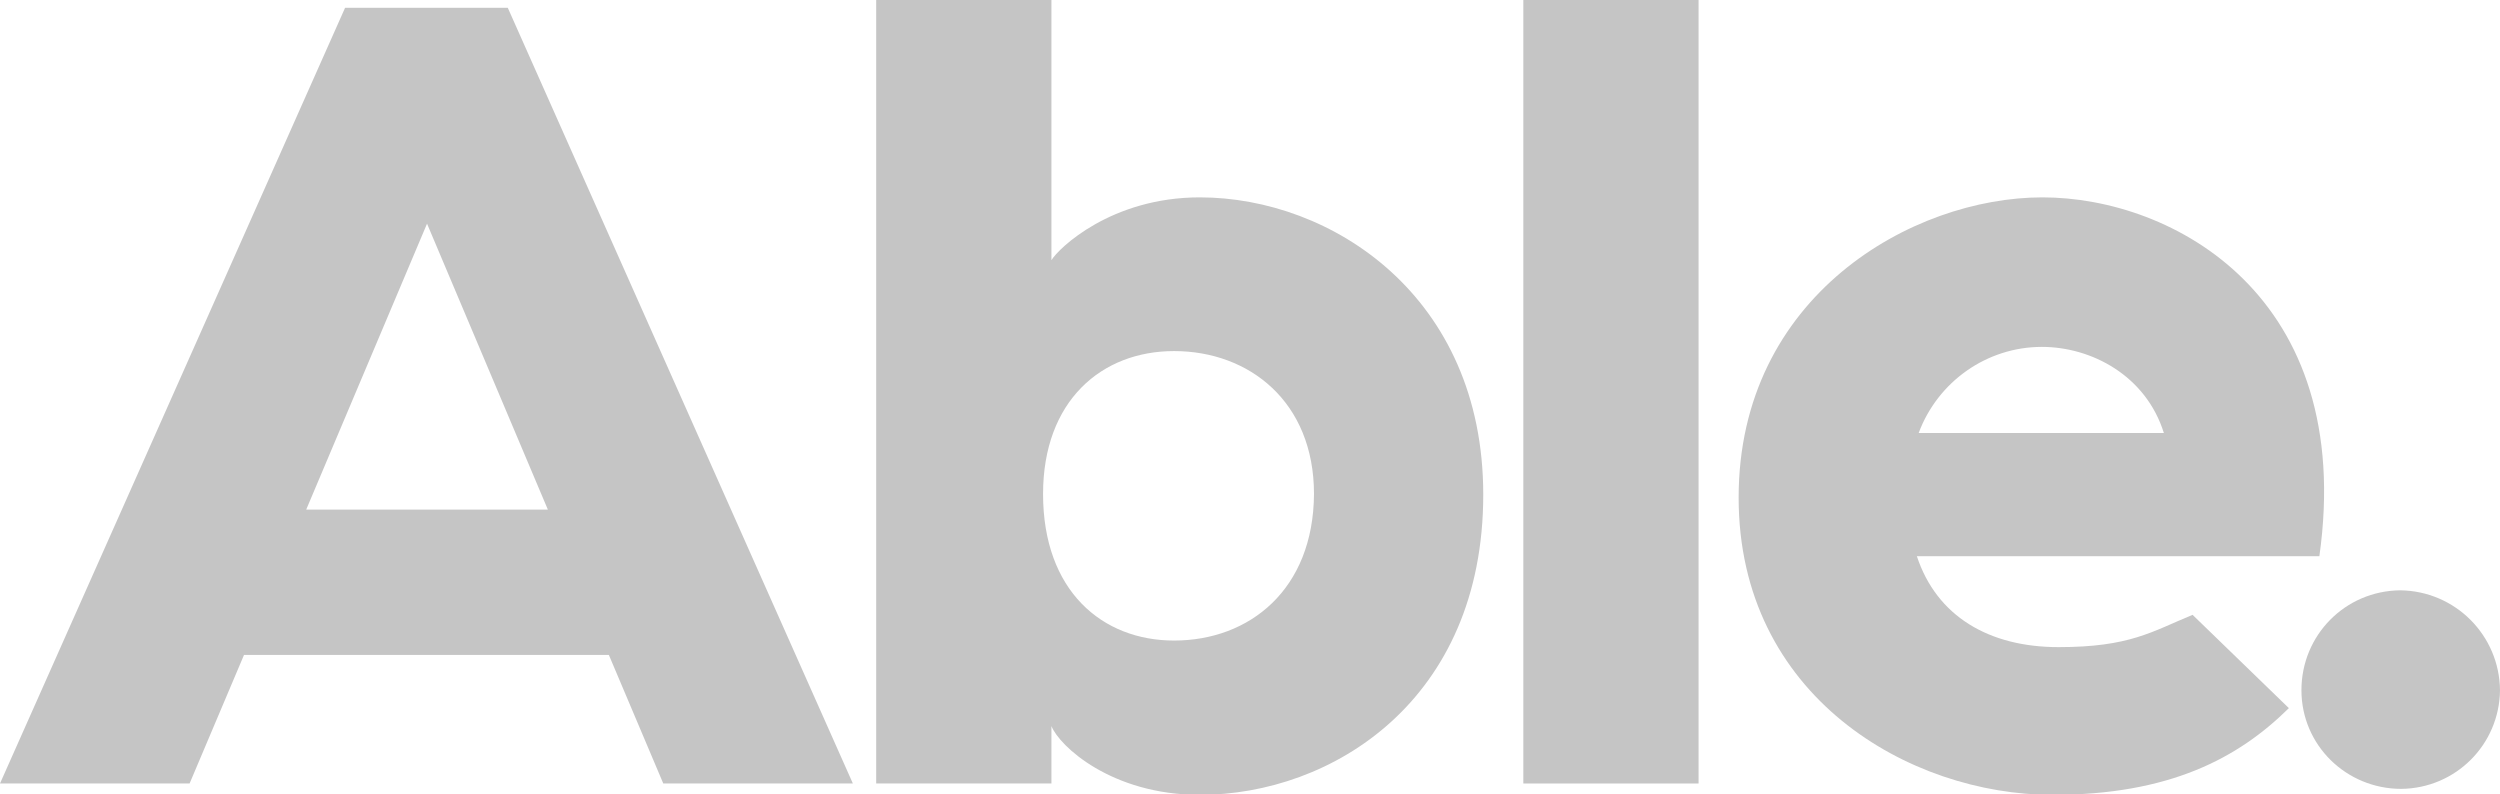
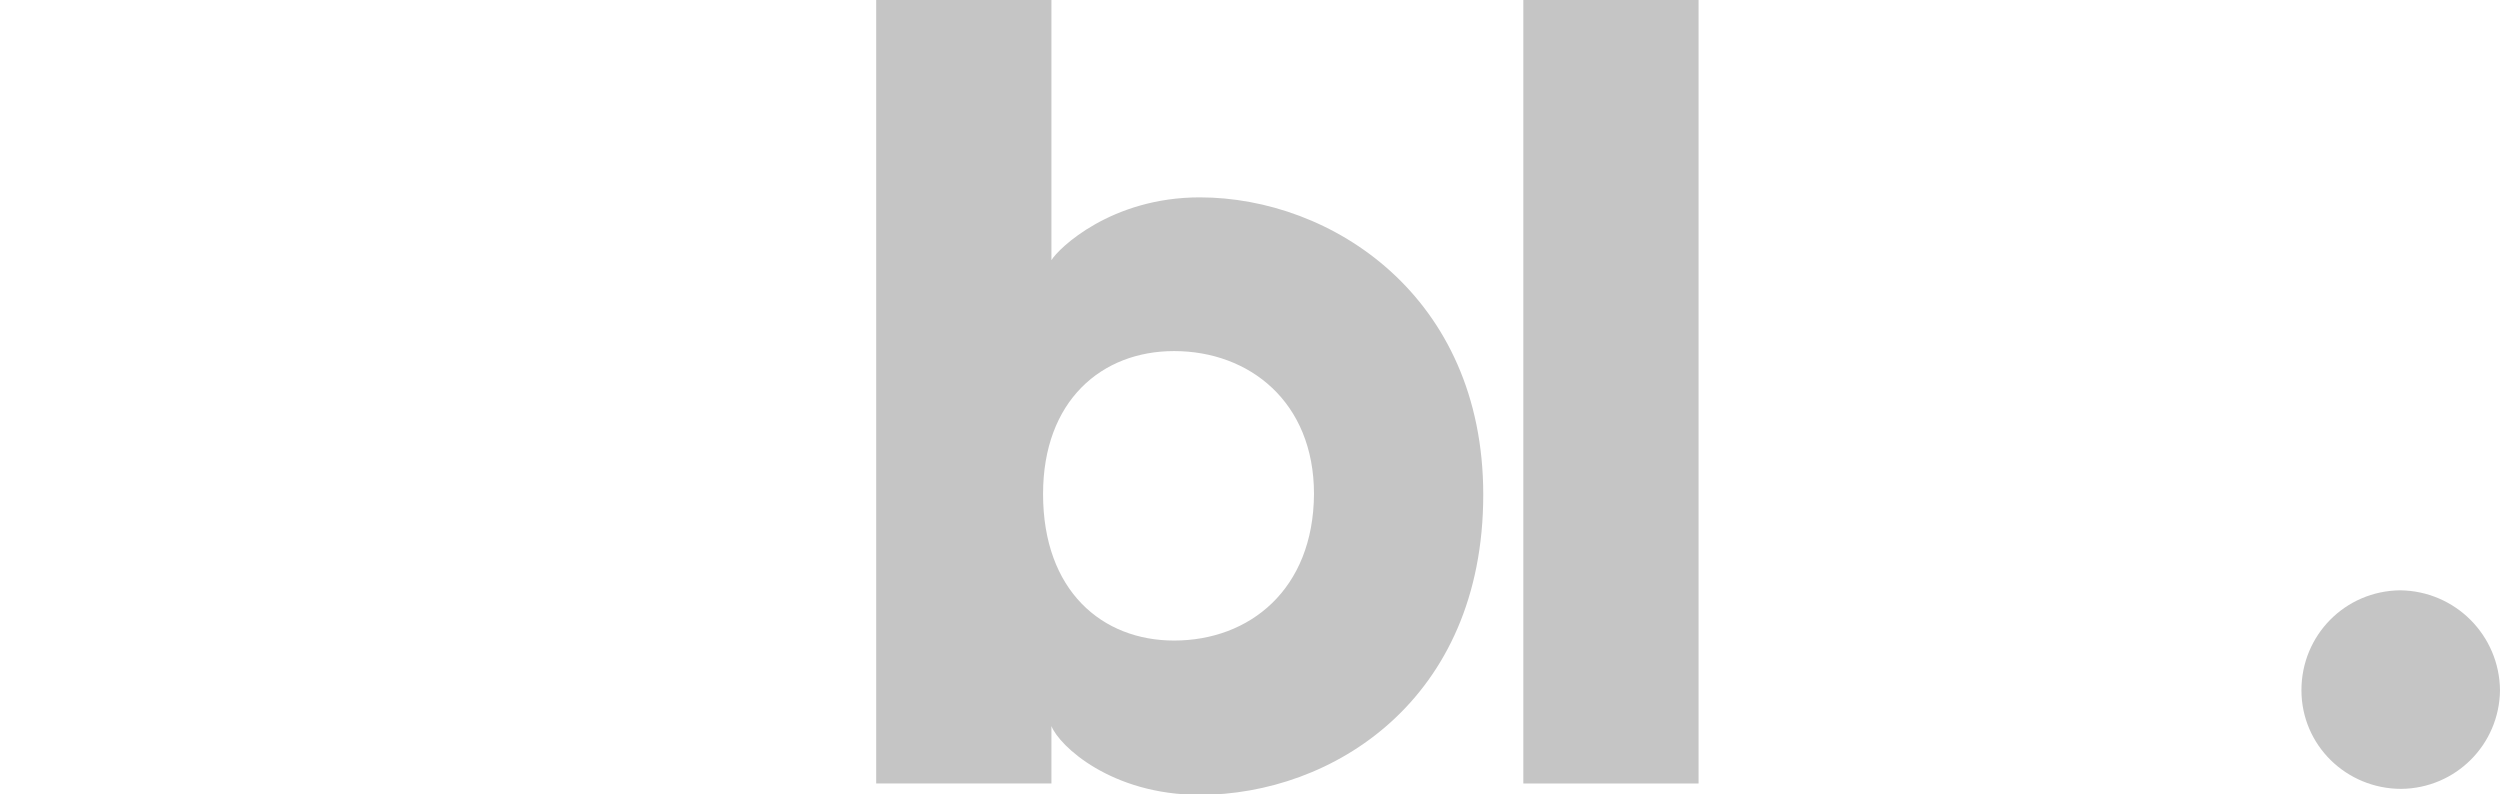
<svg xmlns="http://www.w3.org/2000/svg" version="1.1" id="Vrstva_1" x="0px" y="0px" viewBox="0 0 418 132.8" style="enable-background:new 0 0 418 132.8;" xml:space="preserve">
  <style type="text/css">
	.st0{fill:#C5C5C5;}
</style>
  <title>Asset 1</title>
  <g id="Layer_2">
    <g id="Layer_1-2">
-       <path class="st0" d="M57.7,1.3L0,131h31.7l9.1-21.5h61l9.1,21.5h31.7L84.9,1.3H57.7z M51.2,85.2l20.2-47.8l20.2,47.8H51.2z" />
-       <path class="st0" d="M200.6,33c-14.8,0-23.6,8.5-24.8,10.5V0h-29.3v131h29.3v-9.6c1.3,3.3,10,11.5,24.8,11.5    c22.1,0,47.4-15.8,47.4-50.2C248,49.5,222.6,33,200.6,33z M196.3,107.1c-12,0-21.9-8.3-21.9-24.5c0-15.6,9.8-23.9,21.9-23.9    c12.6,0,23.4,8.5,23.4,23.9C219.6,98.6,208.9,107.1,196.3,107.1L196.3,107.1z" />
+       <path class="st0" d="M200.6,33c-14.8,0-23.6,8.5-24.8,10.5V0h-29.3v131h29.3v-9.6c1.3,3.3,10,11.5,24.8,11.5    c22.1,0,47.4-15.8,47.4-50.2C248,49.5,222.6,33,200.6,33z M196.3,107.1c-12,0-21.9-8.3-21.9-24.5c0-15.6,9.8-23.9,21.9-23.9    c12.6,0,23.4,8.5,23.4,23.9C219.6,98.6,208.9,107.1,196.3,107.1L196.3,107.1" />
      <rect x="254.7" y="0" class="st0" width="29.3" height="131" />
-       <path class="st0" d="M344.2,108.2c-11.7,0-20.4-5.2-23.7-15.2h67.3c6.1-43.5-24.5-60-46.3-60s-50.8,16.5-50.8,50.2    c0,33.2,28.5,49.7,52.5,49.7c19.5,0,31-6.1,39.5-14.5l-16.1-15.6C359.8,105.6,356.1,108.2,344.2,108.2z M341.4,58    c8.3,0,17.4,4.8,20.4,14.4h-41C324,63.8,332.2,58,341.4,58z" />
      <path class="st0" d="M401.3,98.7c-9.2,0.1-16.5,7.5-16.5,16.7s7.5,16.5,16.7,16.5c9.1-0.1,16.4-7.4,16.5-16.5    C417.9,106.2,410.5,98.8,401.3,98.7z" />
    </g>
  </g>
</svg>